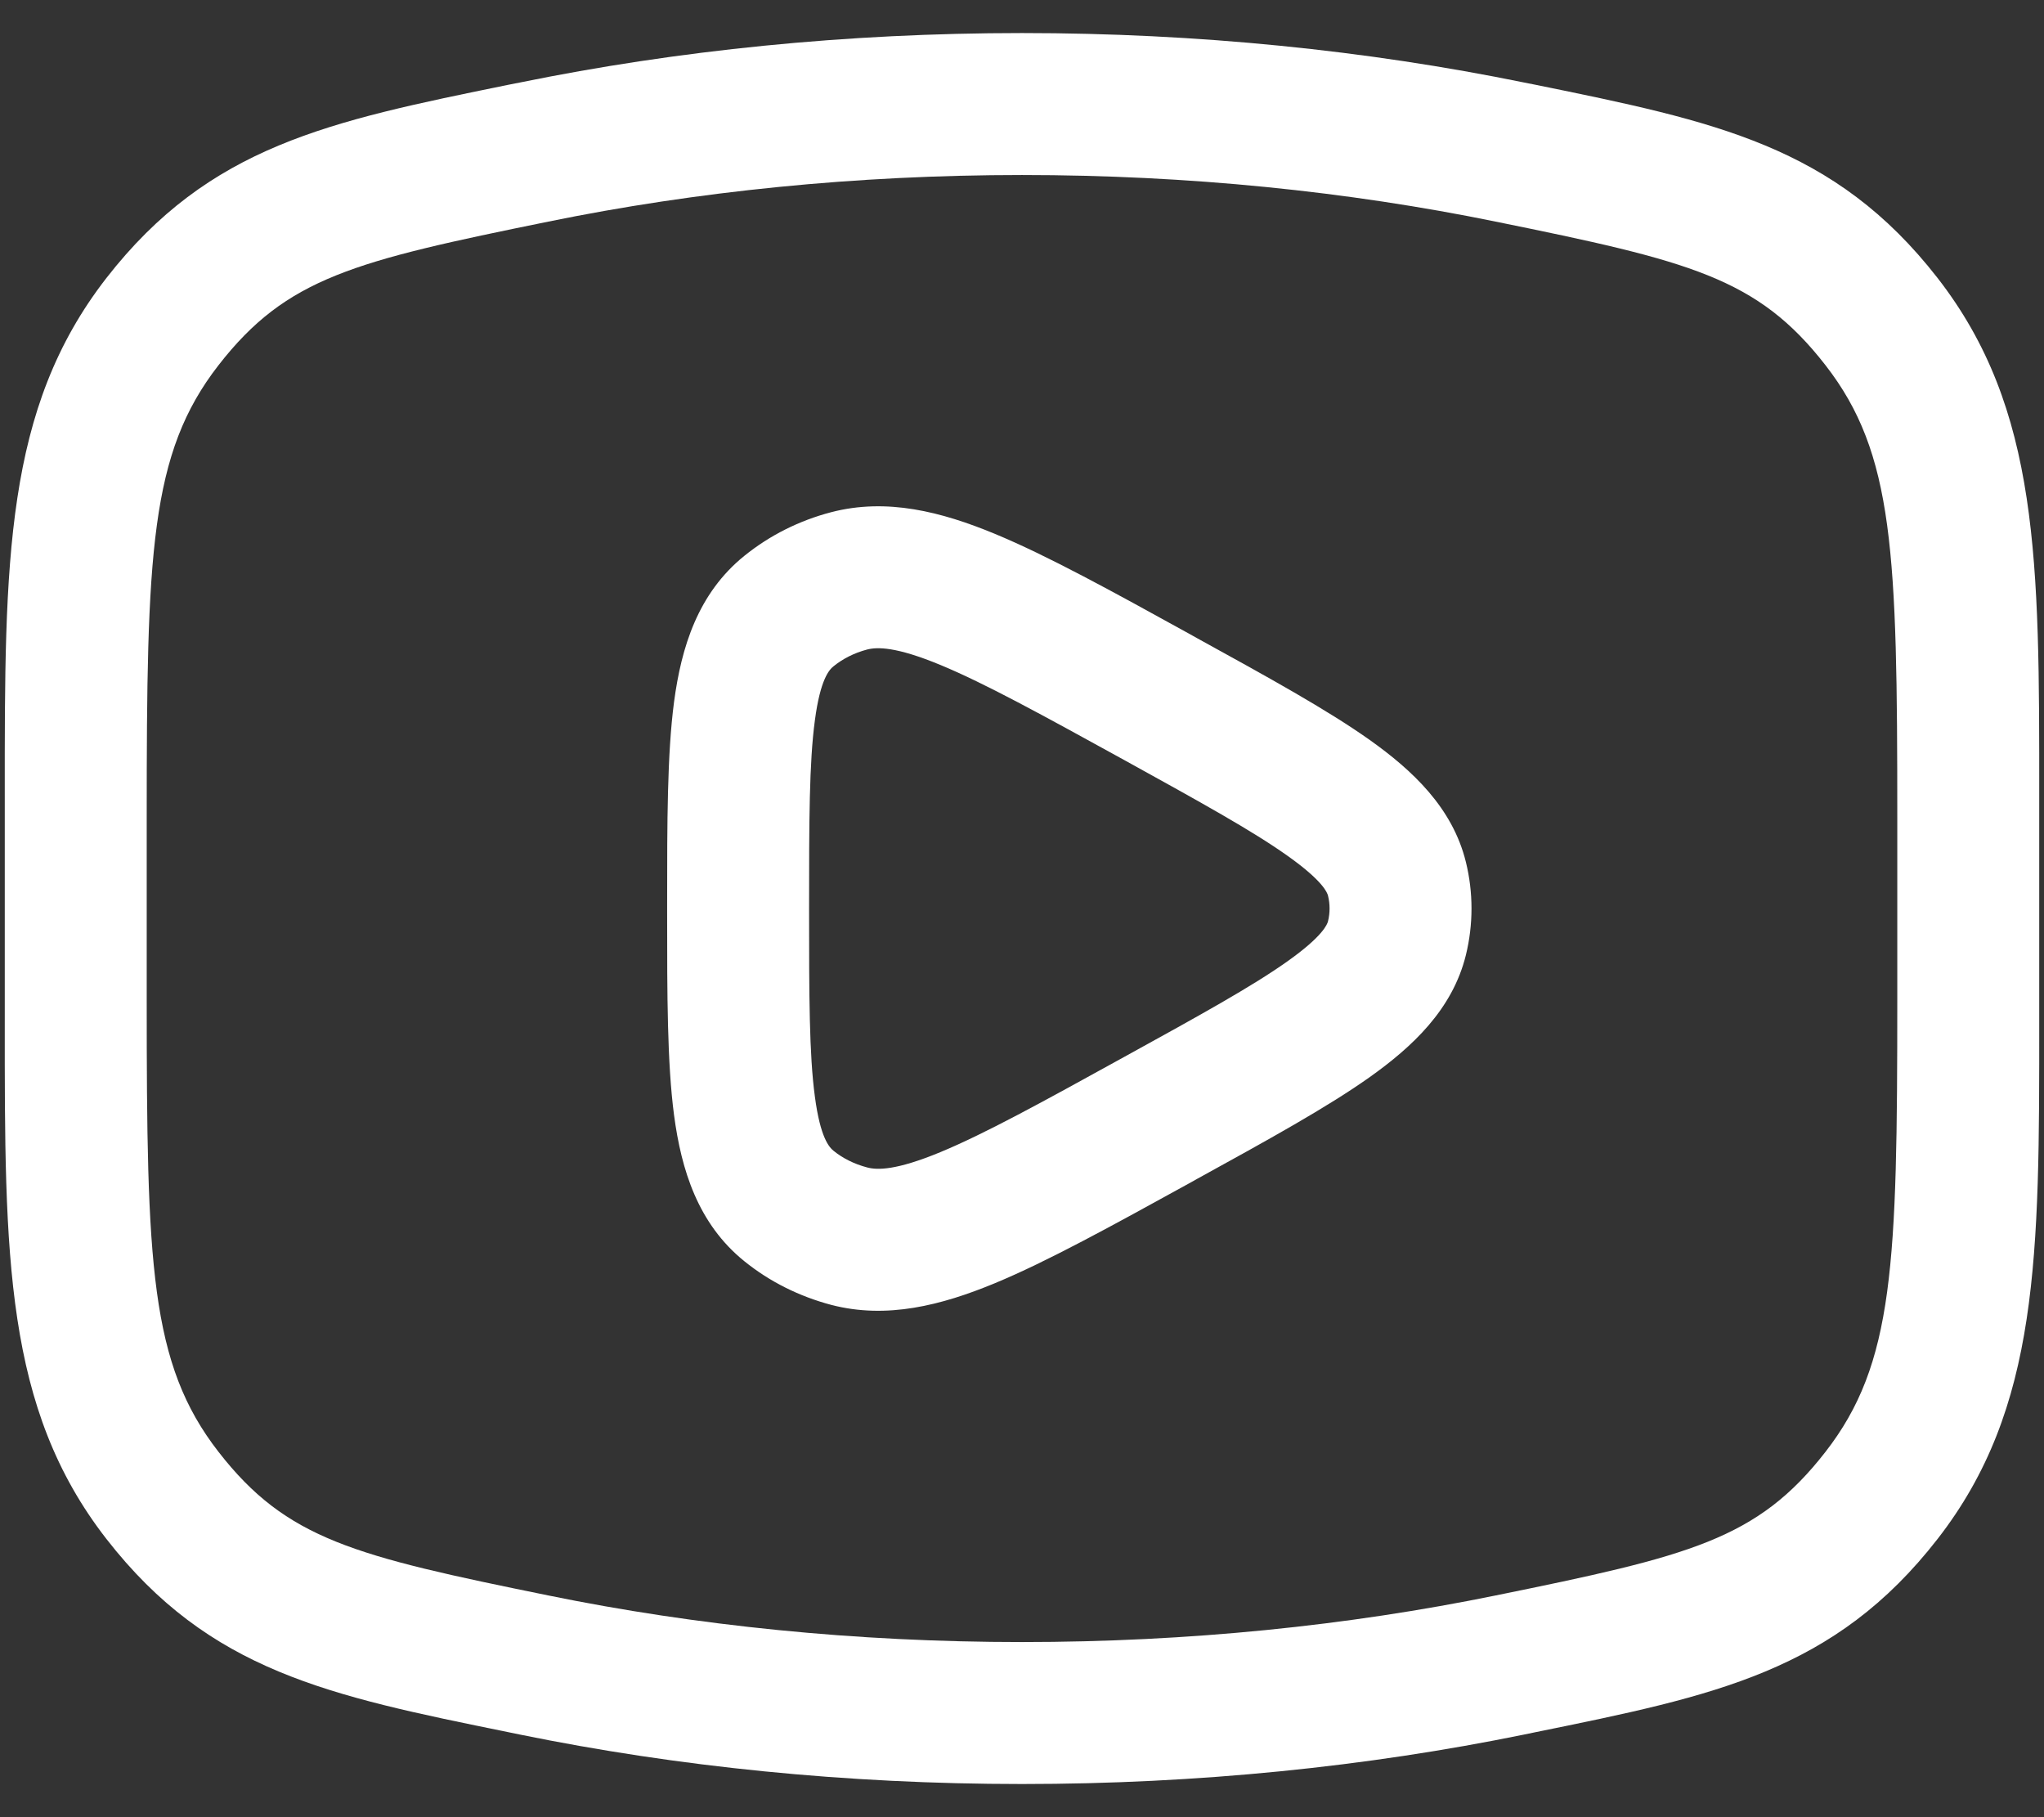
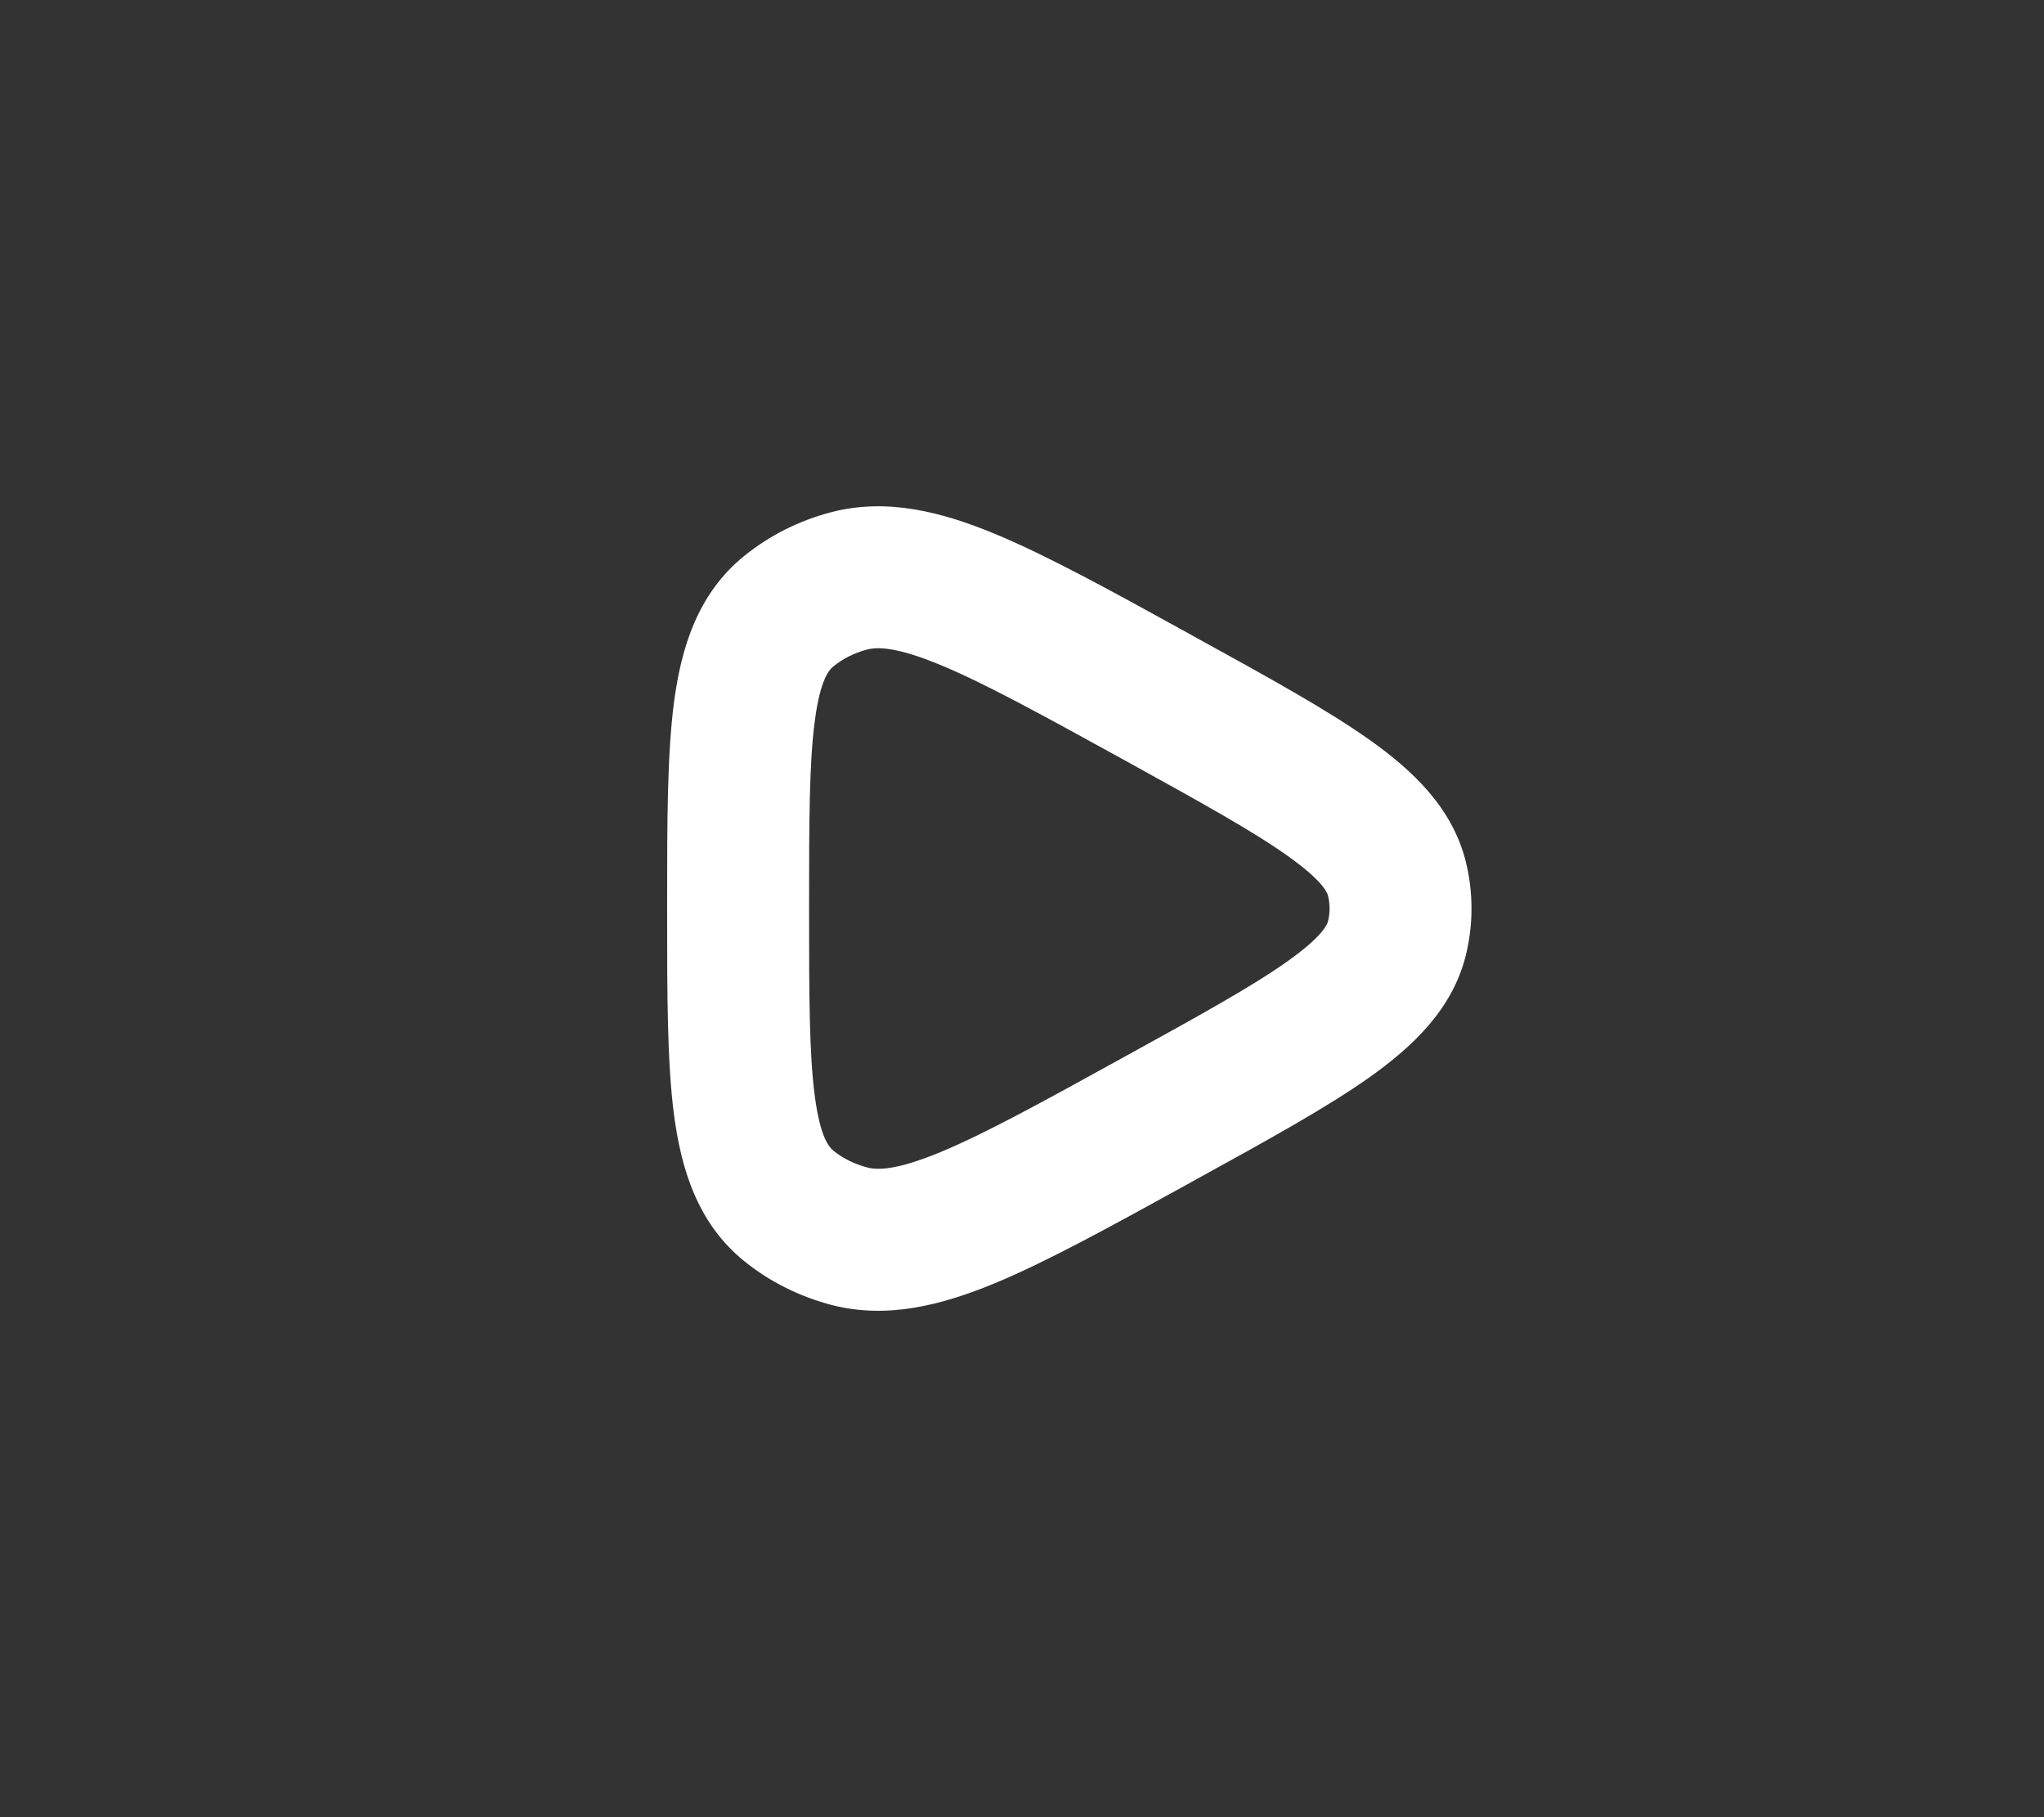
<svg xmlns="http://www.w3.org/2000/svg" width="18" height="16" viewBox="0 0 18 16" fill="none">
  <rect x="0" y="0" width="18" height="16" fill="#333333" stroke="none" />
  <path fill-rule="evenodd" clip-rule="evenodd" d="M10.54 5.618L10.472 5.58C9.785 5.201 9.223 4.892 8.76 4.7C8.291 4.506 7.809 4.382 7.319 4.51C7.04 4.583 6.779 4.713 6.555 4.894C6.145 5.225 6 5.7 5.936 6.179C5.875 6.642 5.875 7.24 5.875 7.955V8.044C5.875 8.758 5.875 9.357 5.936 9.82C6 10.299 6.145 10.774 6.555 11.105C6.779 11.286 7.04 11.415 7.319 11.489C7.809 11.617 8.291 11.493 8.76 11.299C9.223 11.107 9.785 10.797 10.472 10.419L10.54 10.381C11.169 10.035 11.688 9.749 12.062 9.484C12.436 9.218 12.791 8.889 12.909 8.409C12.975 8.139 12.975 7.859 12.909 7.59C12.791 7.11 12.436 6.781 12.062 6.515C11.688 6.25 11.169 5.964 10.54 5.618ZM7.636 5.719C7.725 5.696 7.891 5.693 8.282 5.855C8.673 6.017 9.173 6.292 9.902 6.693C10.574 7.064 11.03 7.316 11.338 7.535C11.653 7.758 11.689 7.862 11.695 7.887C11.713 7.961 11.713 8.037 11.695 8.111C11.689 8.136 11.653 8.241 11.338 8.464C11.03 8.683 10.574 8.935 9.902 9.305C9.173 9.707 8.673 9.982 8.282 10.144C7.891 10.306 7.725 10.303 7.636 10.279C7.522 10.249 7.421 10.198 7.341 10.133C7.303 10.102 7.224 10.02 7.176 9.655C7.126 9.285 7.125 8.77 7.125 7.999C7.125 7.229 7.126 6.714 7.176 6.343C7.224 5.979 7.303 5.896 7.341 5.866C7.421 5.801 7.522 5.749 7.636 5.719Z" fill="white" />
-   <path fill-rule="evenodd" clip-rule="evenodd" d="M9 0.291C7.451 0.291 5.963 0.444 4.581 0.726L4.474 0.747C2.896 1.069 1.844 1.283 0.937 2.448C0.04 3.602 0.041 4.939 0.042 7.01L0.042 8.989C0.041 11.06 0.04 12.397 0.937 13.55C1.844 14.716 2.896 14.93 4.474 15.251L4.581 15.273C5.963 15.555 7.451 15.708 9 15.708C10.549 15.708 12.037 15.555 13.419 15.273L13.525 15.251C15.104 14.93 16.156 14.716 17.063 13.55C17.96 12.397 17.959 11.06 17.958 8.989L17.958 7.01C17.959 4.939 17.96 3.602 17.063 2.448C16.156 1.283 15.104 1.069 13.525 0.747L13.419 0.726C12.037 0.444 10.549 0.291 9 0.291ZM4.83 1.951C6.128 1.686 7.533 1.541 9 1.541C10.467 1.541 11.872 1.686 13.17 1.951C14.88 2.299 15.475 2.443 16.076 3.216C16.68 3.993 16.708 4.865 16.708 7.196L16.708 8.802C16.708 11.134 16.68 12.006 16.076 12.783C15.475 13.556 14.88 13.7 13.17 14.048C11.872 14.313 10.467 14.458 9 14.458C7.533 14.458 6.128 14.313 4.83 14.048C3.12 13.7 2.525 13.556 1.924 12.783C1.32 12.006 1.292 11.134 1.292 8.802L1.292 7.196C1.292 4.865 1.32 3.993 1.924 3.216C2.525 2.443 3.12 2.299 4.83 1.951Z" fill="white" />
</svg>